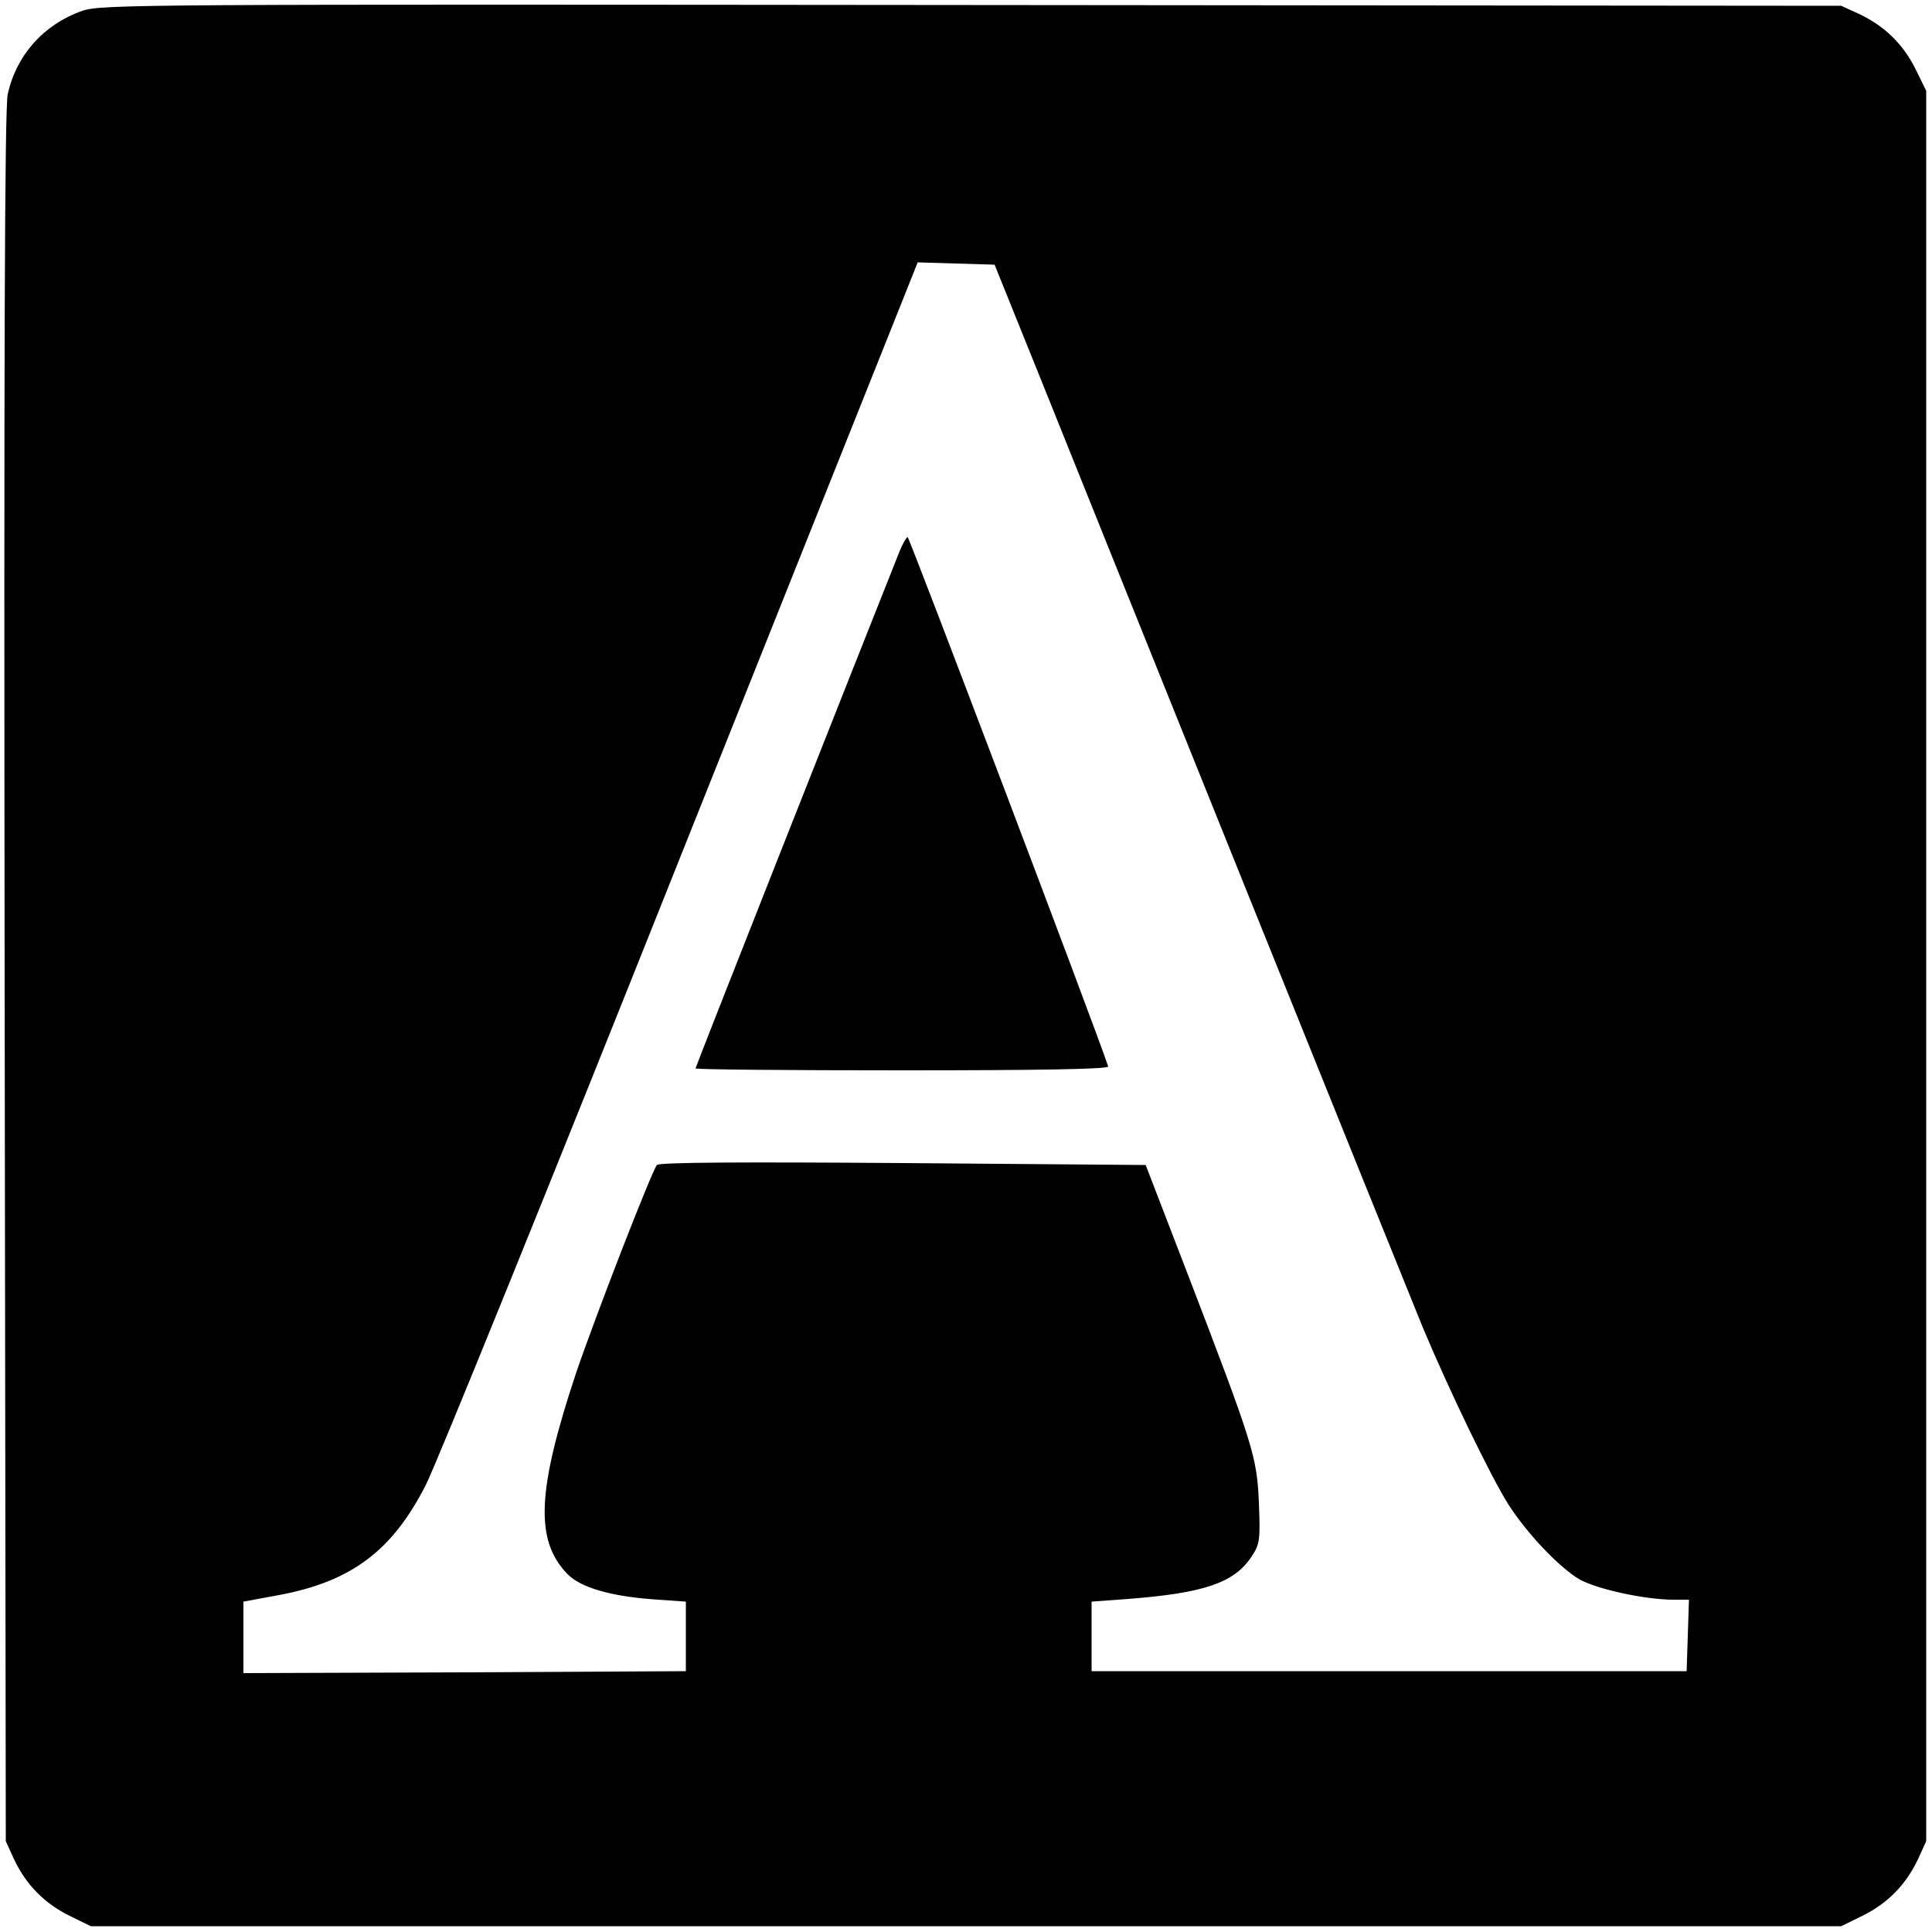
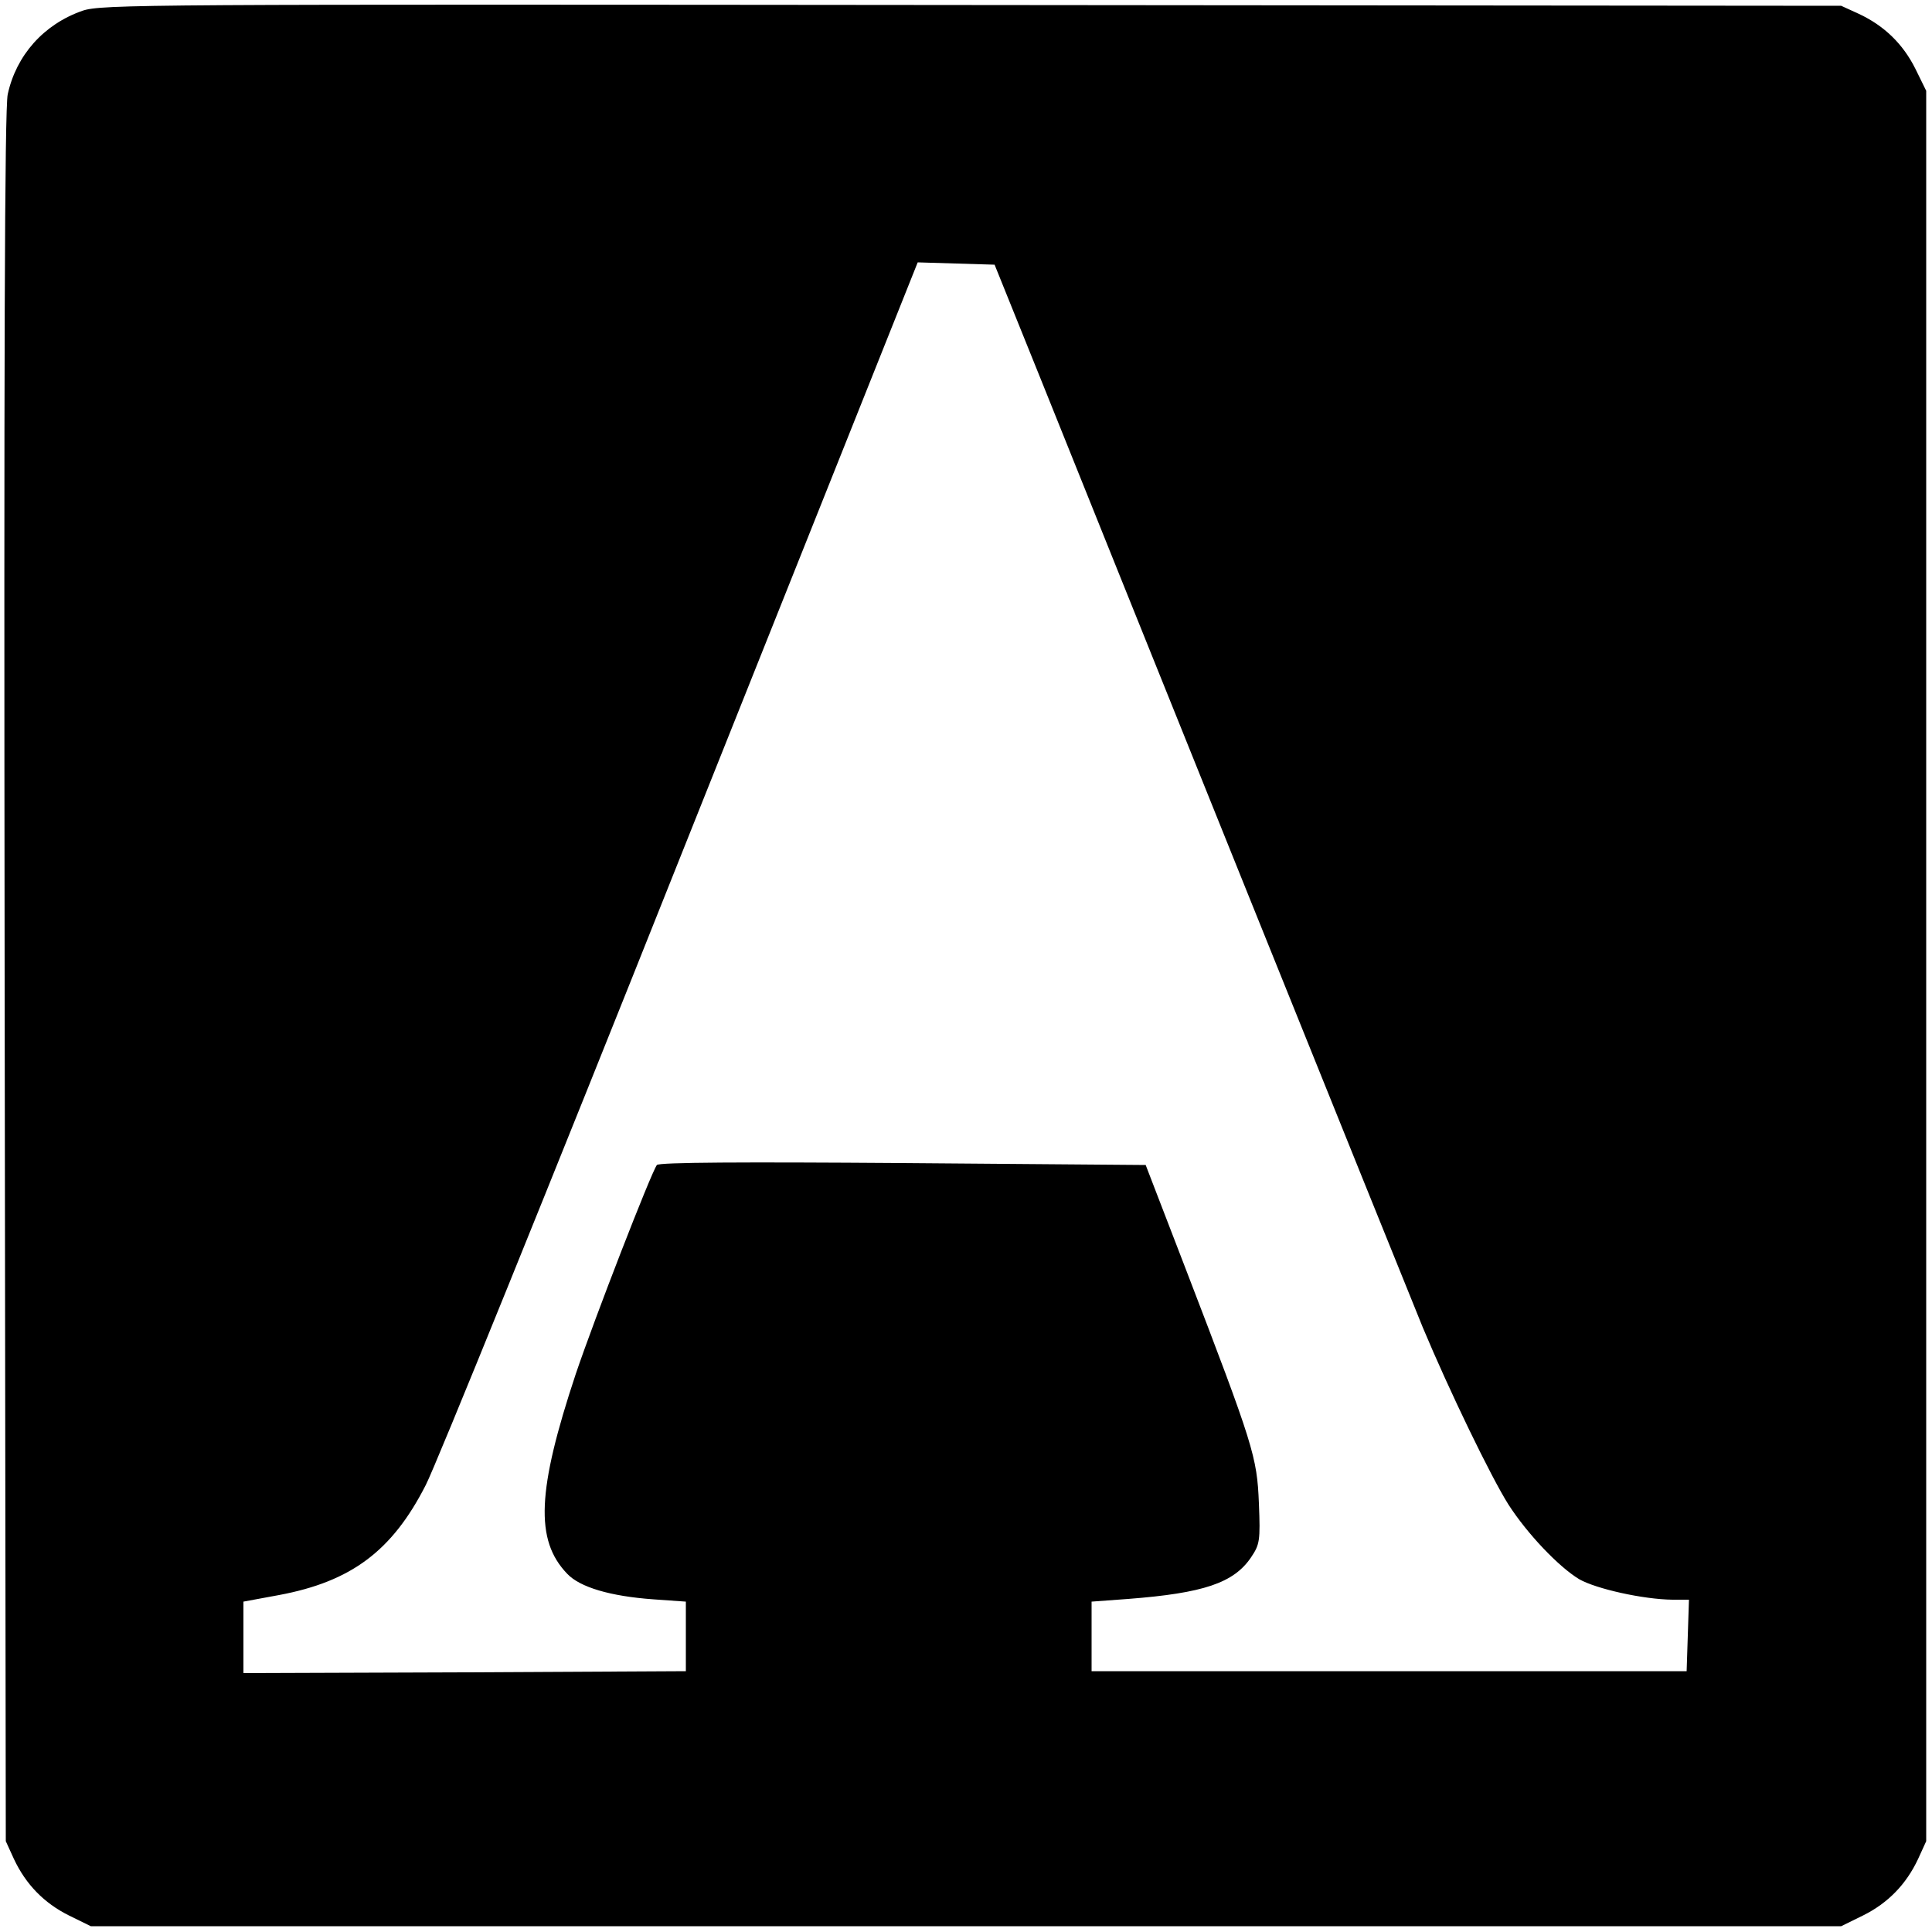
<svg xmlns="http://www.w3.org/2000/svg" version="1.0" width="500pt" height="500pt" viewBox="0 0 500 500" preserveAspectRatio="xMidYMid meet">
  <g transform="translate(0,500) scale(0.1,-0.1)" fill="#000000" stroke="none">
    <path d="M213 4972 c-100 -35 -171 -115 -193 -216 -8 -36 -10 -690 -8 -2286 l3 -2235 21 -46 c31 -66 78 -114 142 -146 l57 -28 2265 0 2265 0 57 28 c64 32 111 80 142 146 l21 46 0 2265 0 2265 -28 57 c-32 64 -80 111 -146 142 l-46 21 -2250 2 c-2140 2 -2253 2 -2302 -15z m2480 -952 c65 -162 303 -754 529 -1315 226 -561 433 -1074 460 -1140 69 -165 177 -388 222 -459 49 -76 130 -161 183 -193 44 -25 165 -52 241 -53 l43 0 -3 -93 -3 -92 -770 0 -770 0 0 90 0 90 95 7 c194 15 273 41 318 108 22 33 24 42 20 140 -5 120 -13 147 -189 605 l-104 270 -628 5 c-413 3 -631 2 -637 -5 -15 -20 -161 -396 -210 -541 -100 -301 -106 -430 -22 -517 33 -35 112 -58 222 -66 l85 -6 0 -90 0 -90 -573 -3 -572 -2 0 93 0 92 92 17 c187 35 293 114 380 285 25 48 322 780 659 1626 l614 1538 99 -3 100 -3 119 -295z" />
-     <path d="M2328 3573 c-118 -296 -528 -1334 -528 -1338 0 -3 241 -5 536 -5 350 0 535 3 532 10 -32 97 -515 1370 -519 1370 -3 0 -13 -17 -21 -37z" />
  </g>
</svg>